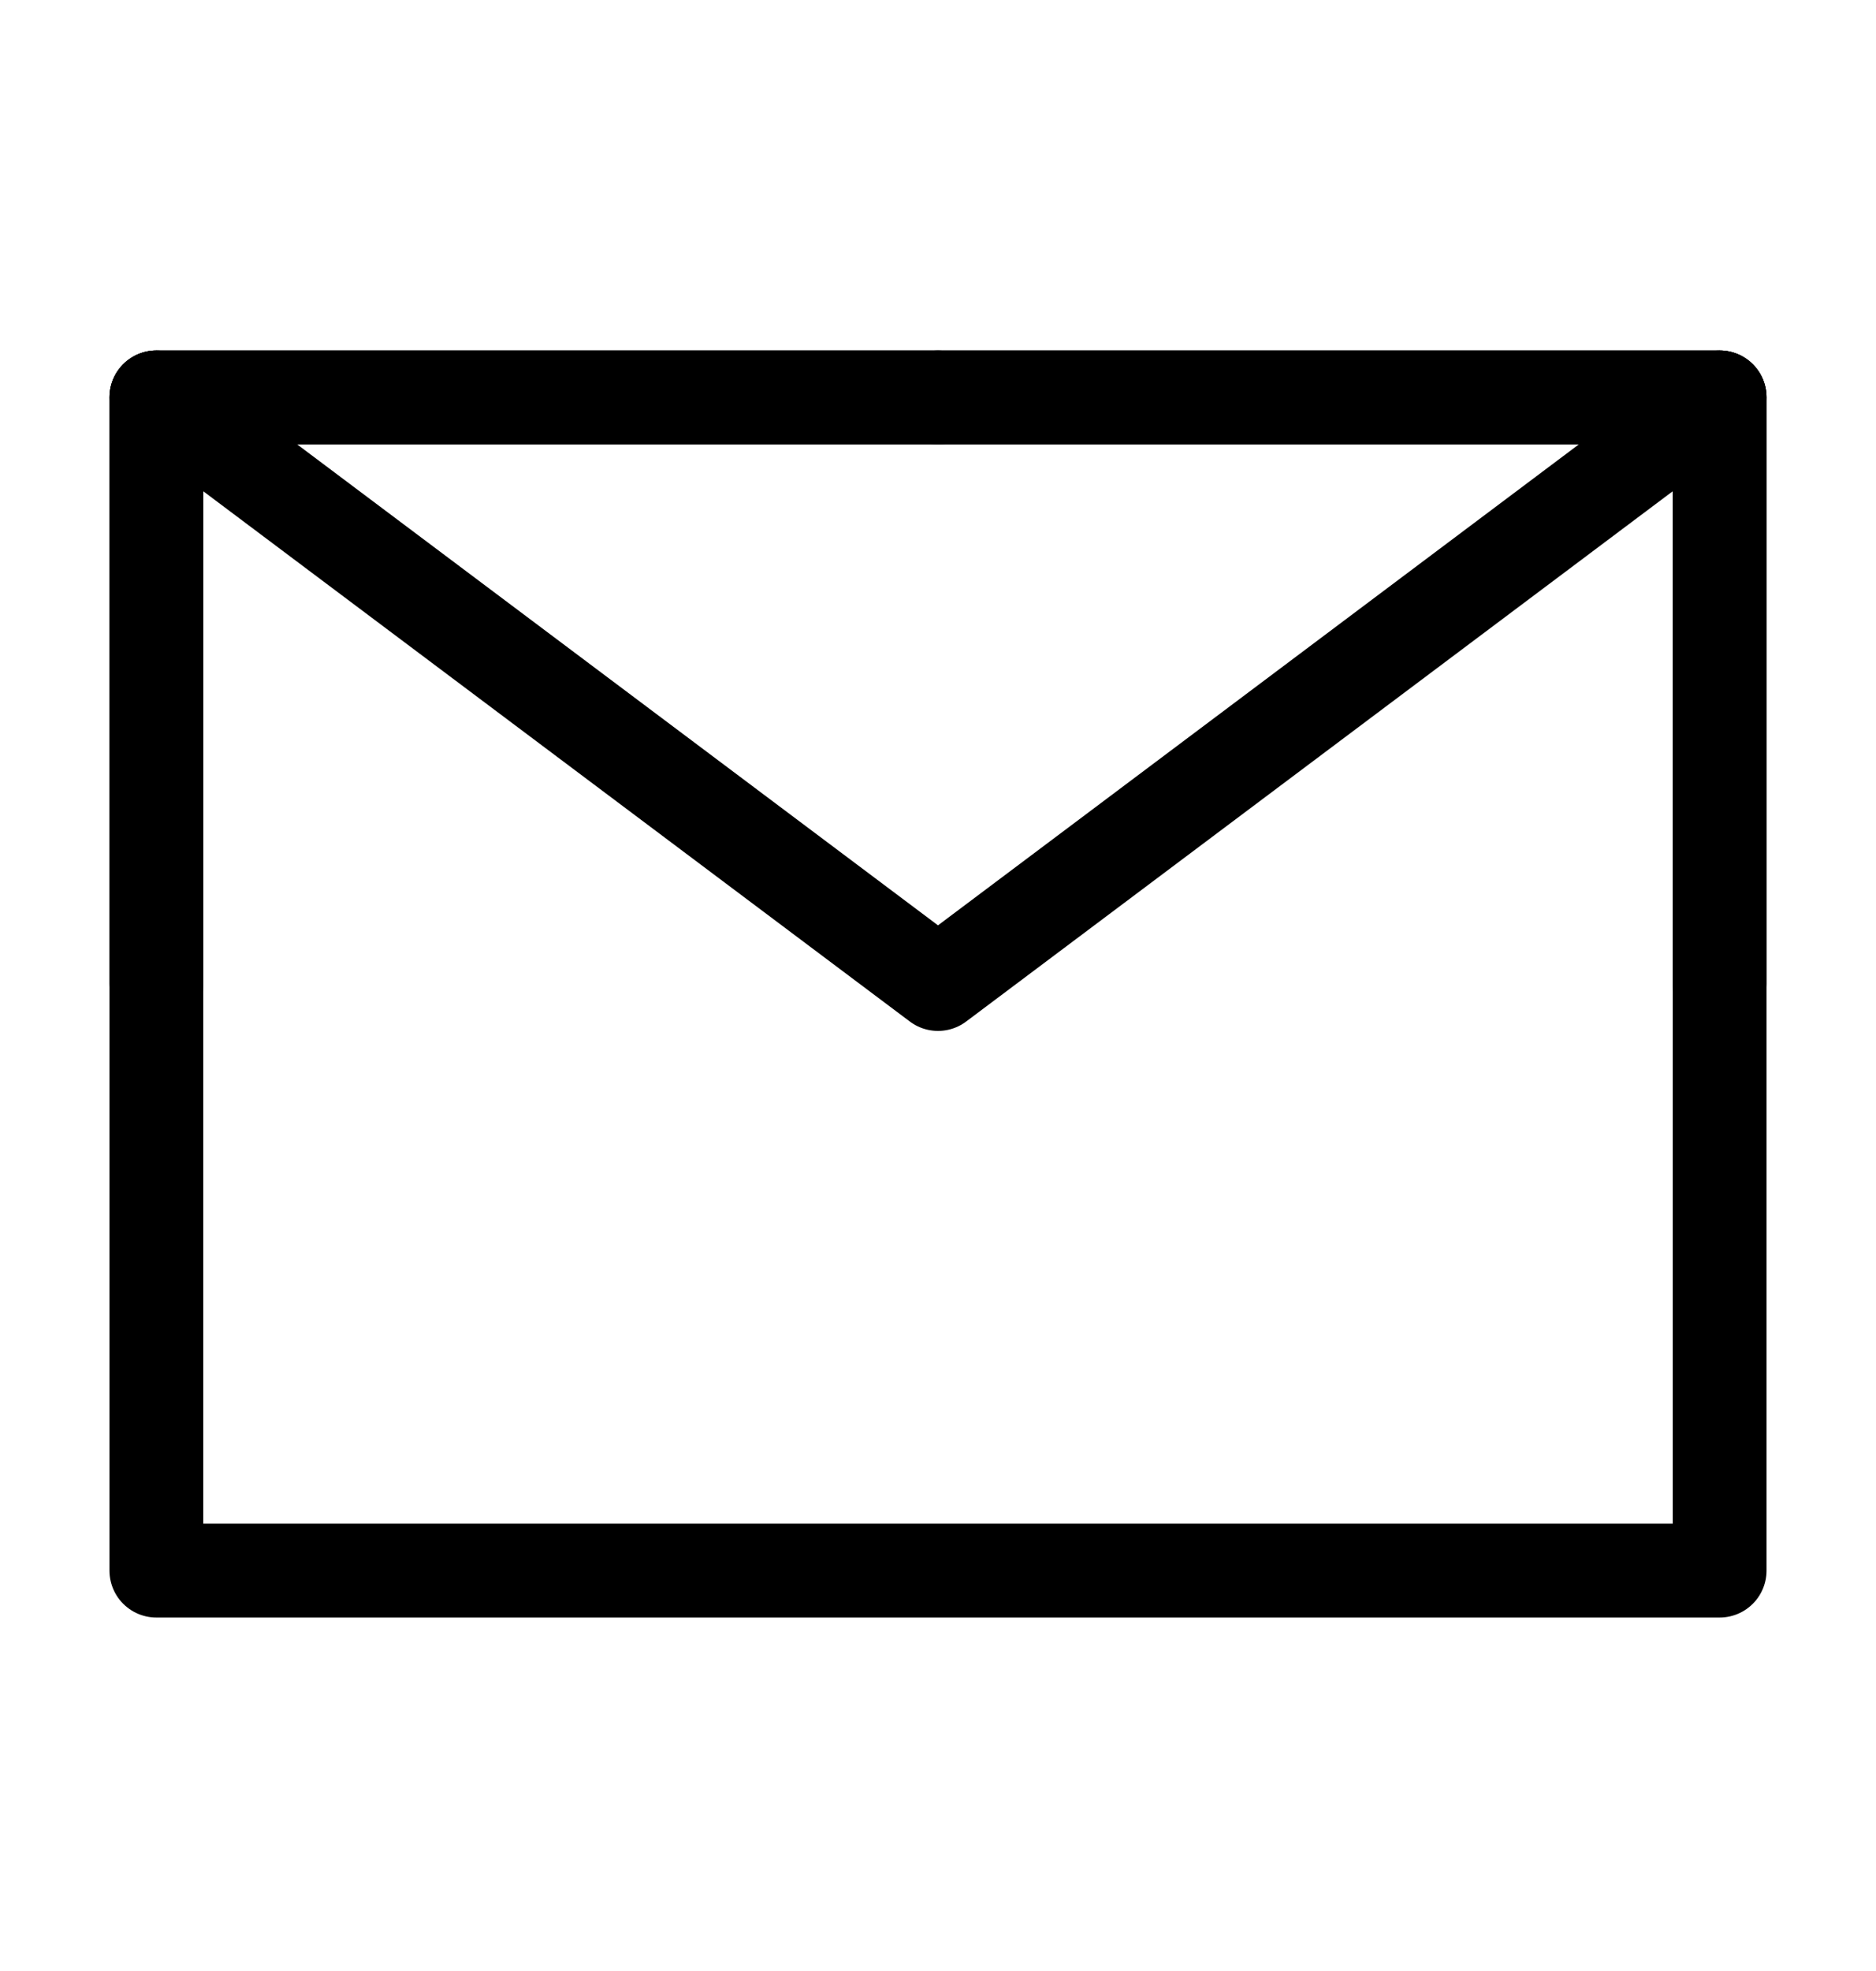
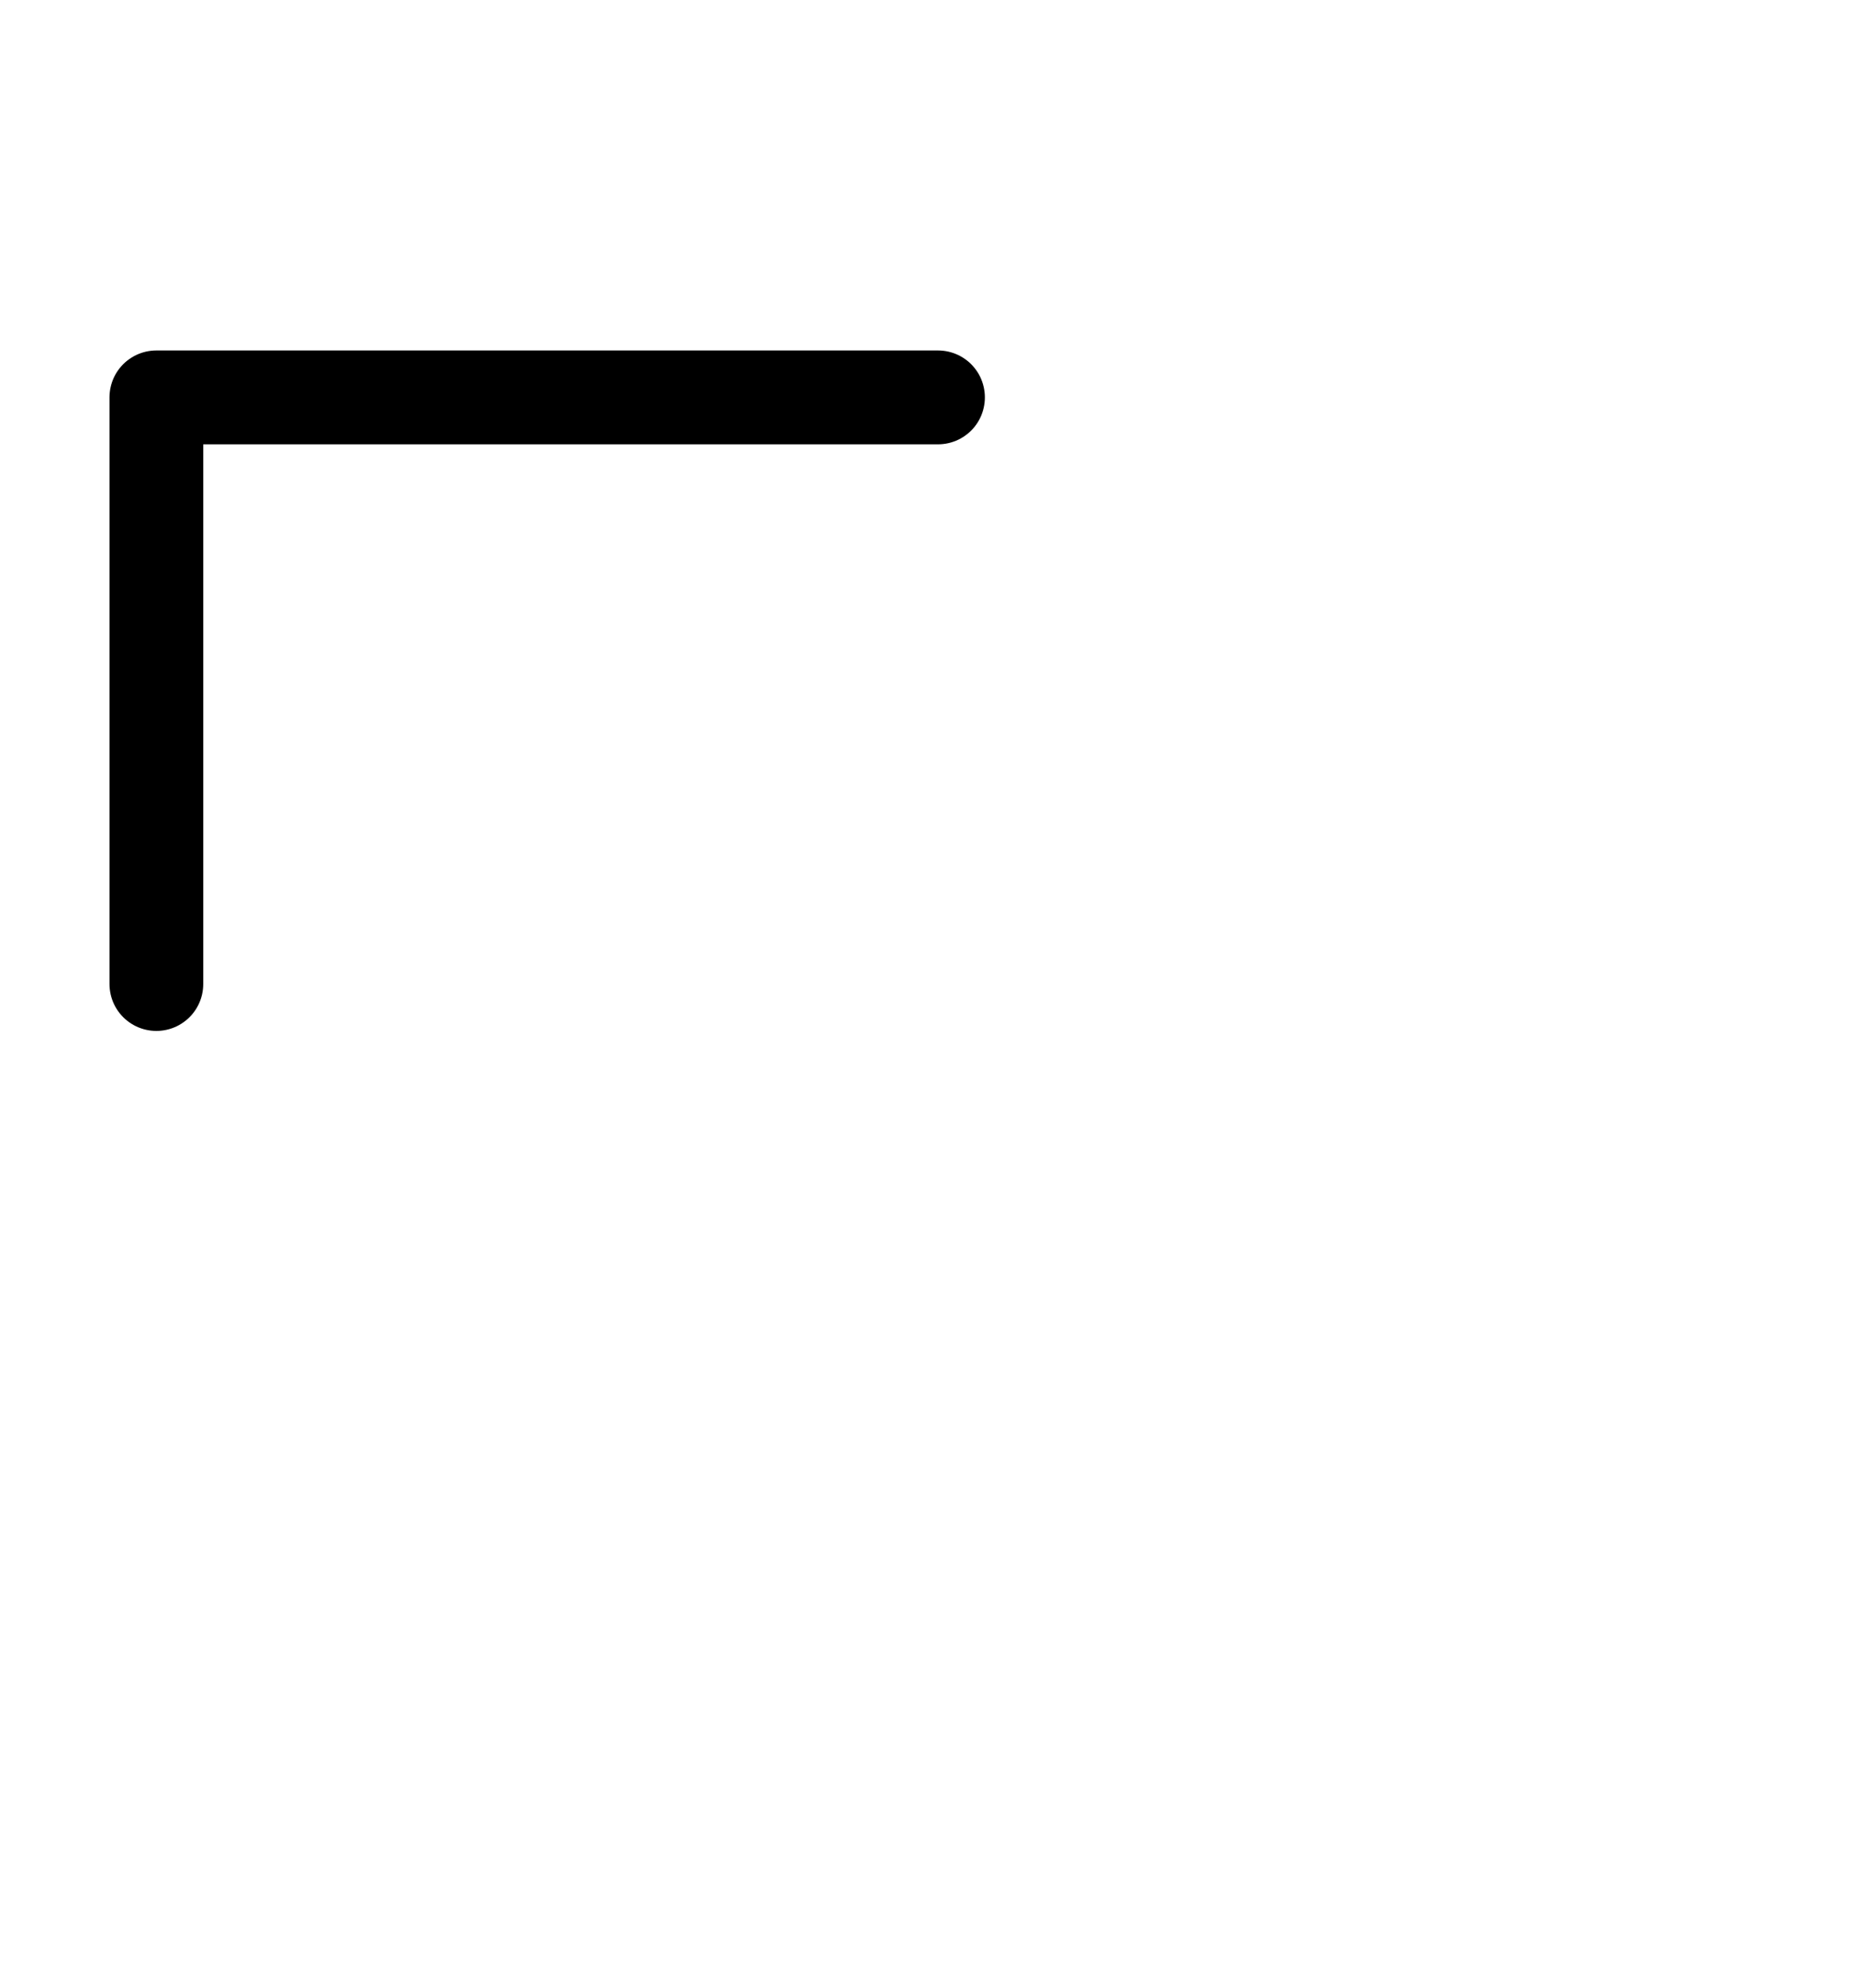
<svg xmlns="http://www.w3.org/2000/svg" fill="none" viewBox="0 0 20 21" height="21" width="20">
-   <path stroke-linejoin="round" stroke="black" d="M1.667 16.734H18.333V10.484V4.234H10H1.667V10.484V16.734Z" />
-   <path stroke-linejoin="round" stroke-linecap="round" stroke="black" d="M1.667 4.234L10 10.484L18.333 4.234" />
  <path stroke-linejoin="round" stroke-linecap="round" stroke="black" d="M10 4.234H1.667V10.484" />
-   <path stroke-linejoin="round" stroke-linecap="round" stroke="black" d="M18.333 10.484V4.234H10" />
</svg>